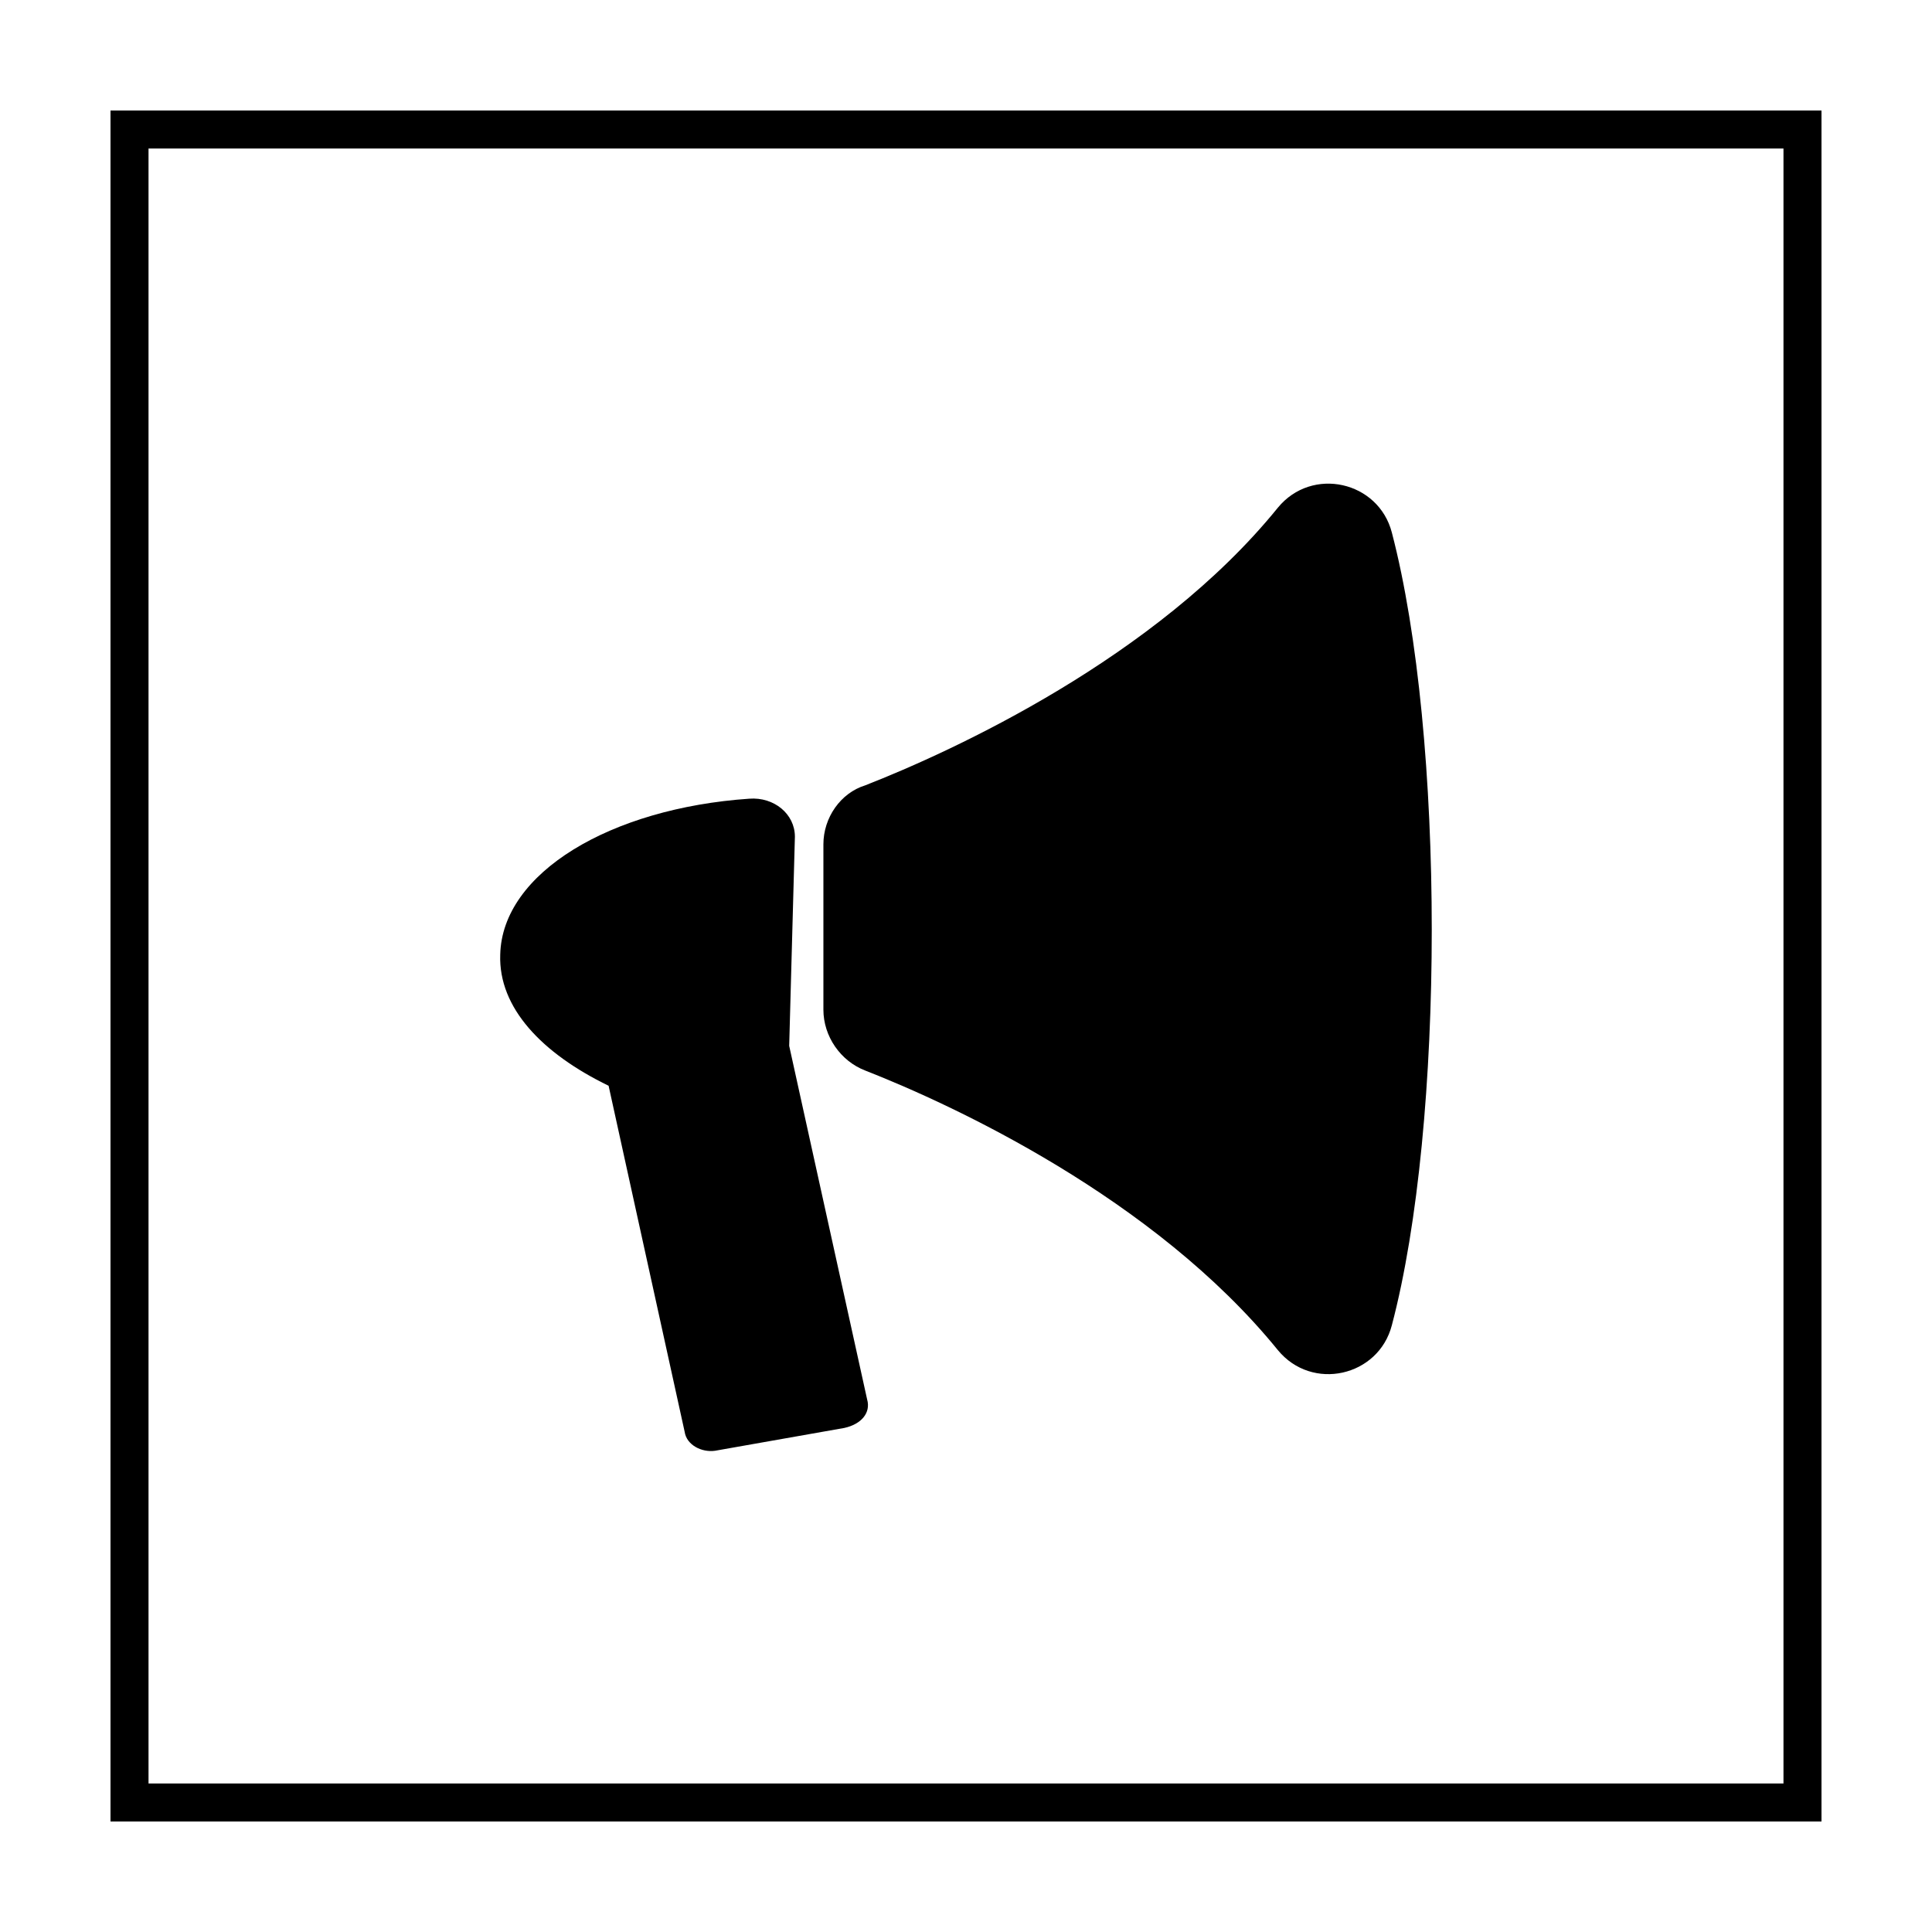
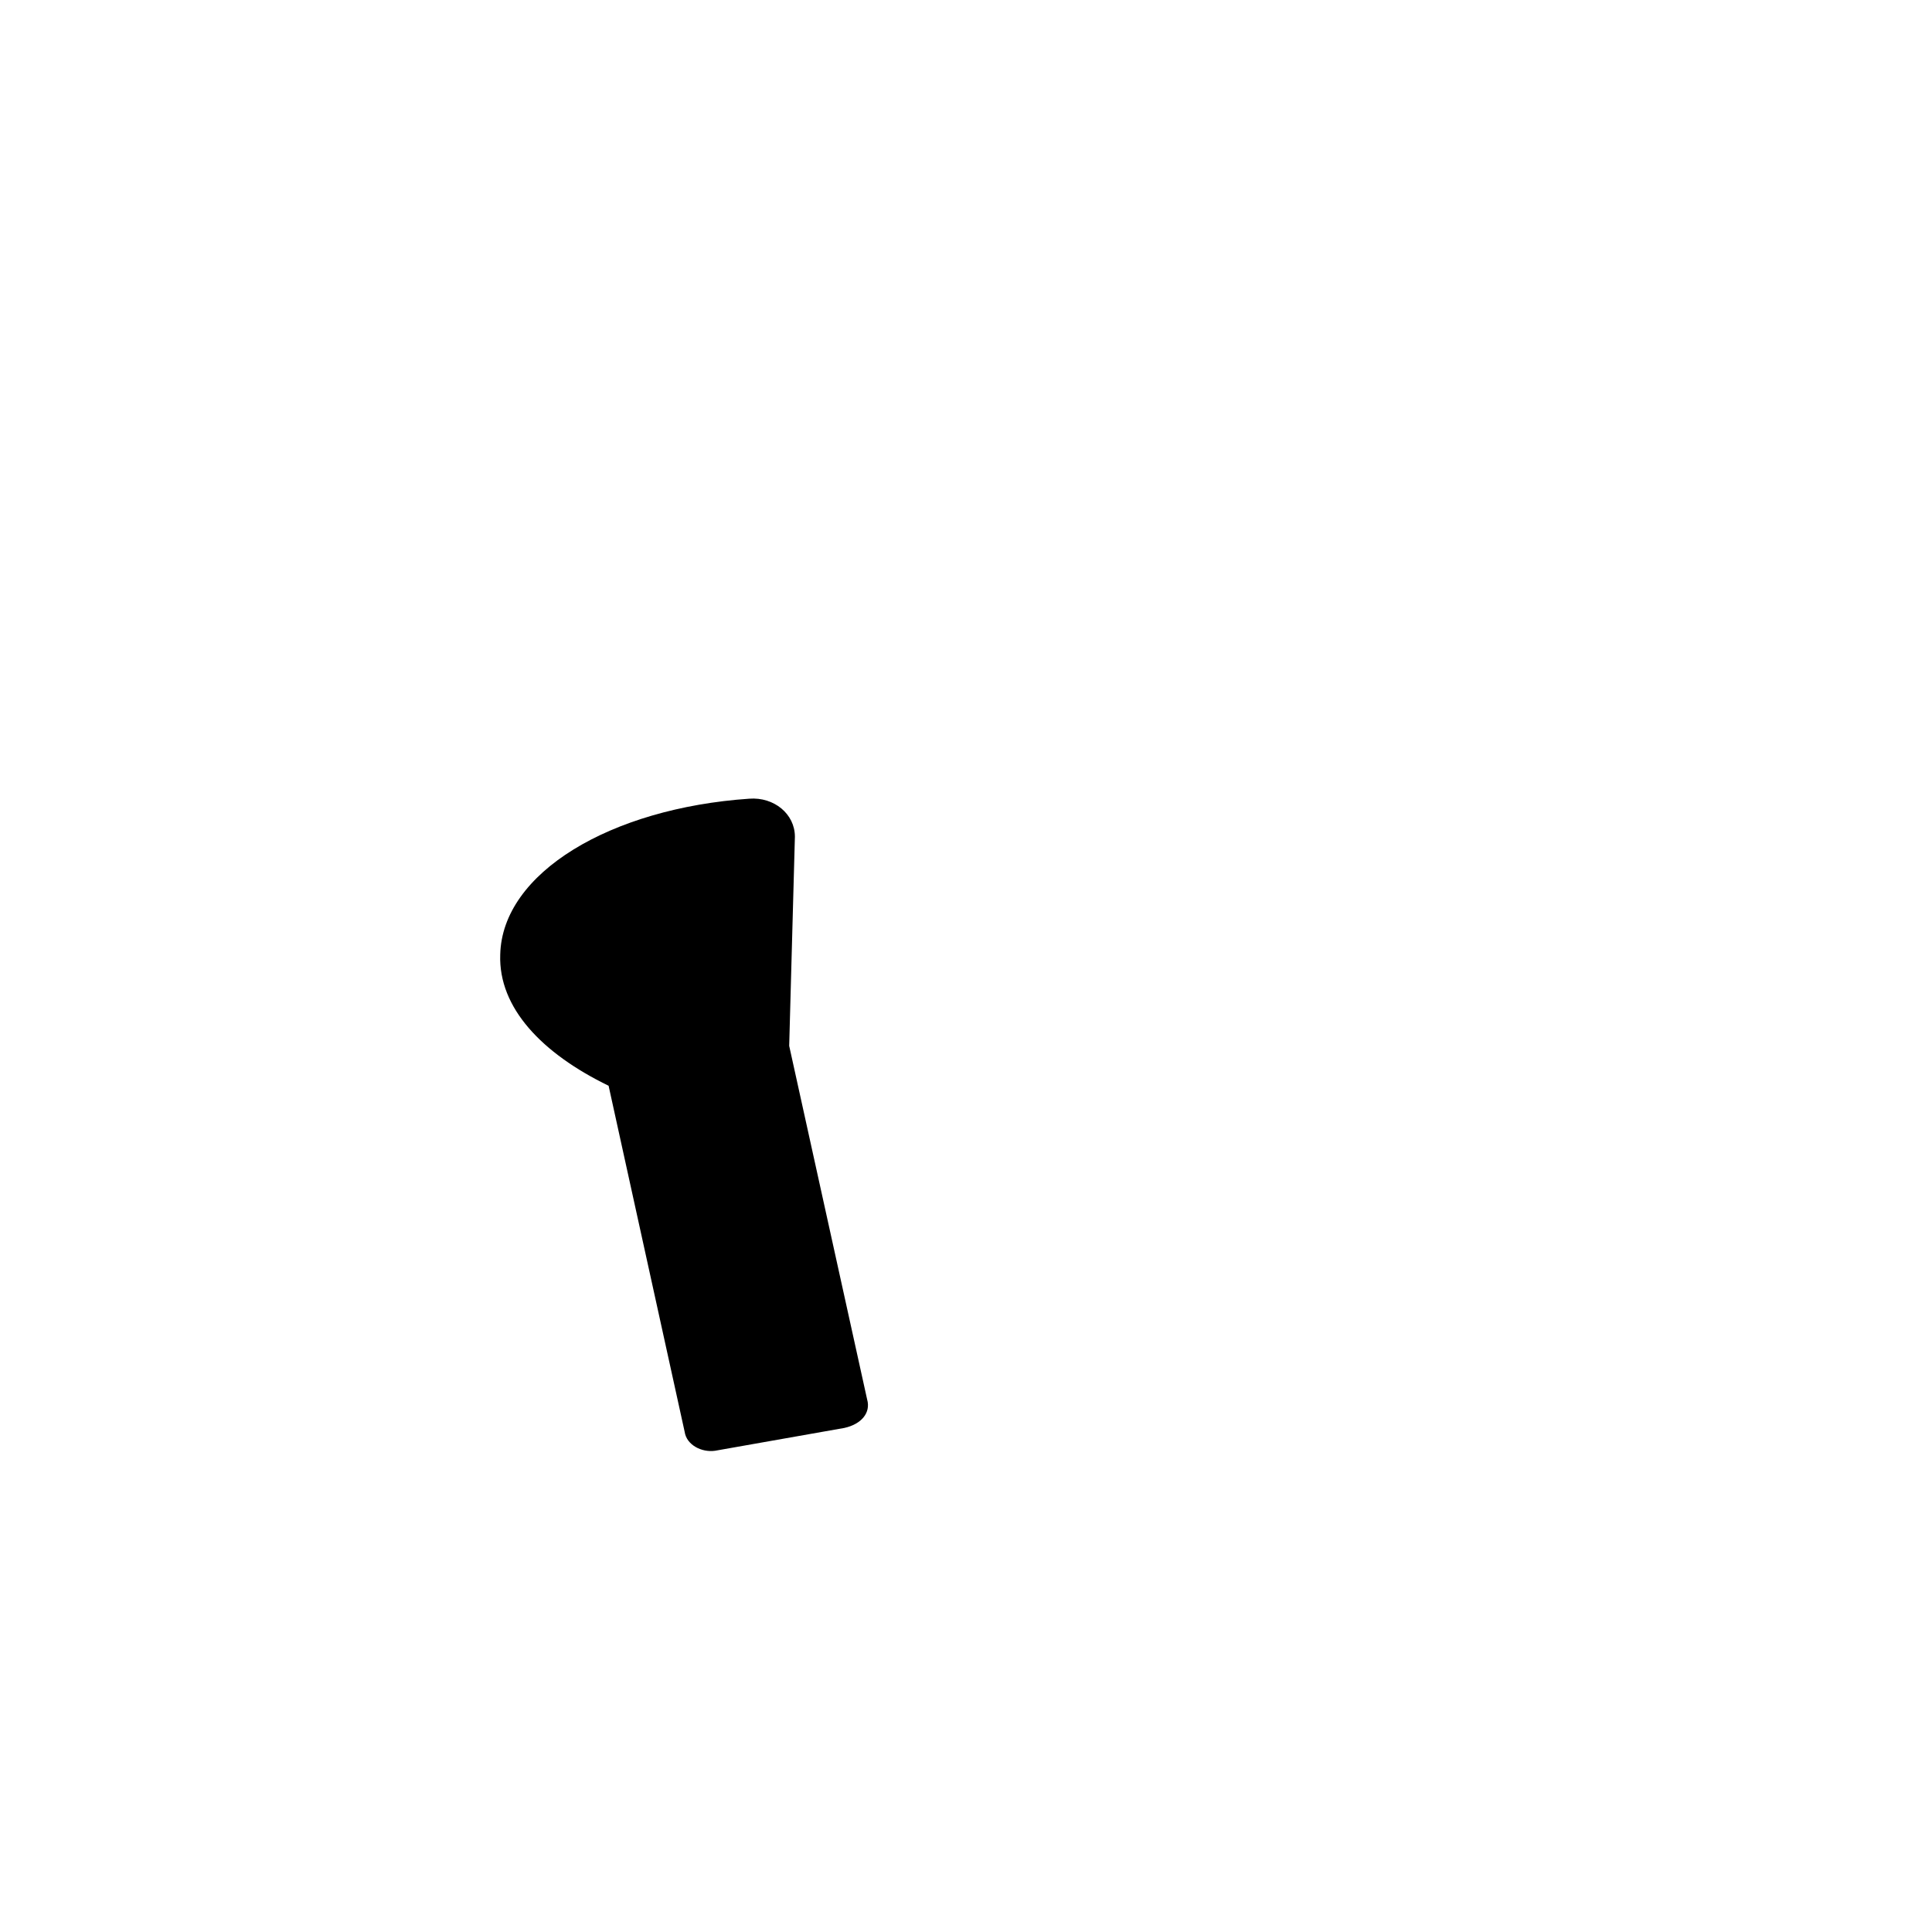
<svg xmlns="http://www.w3.org/2000/svg" fill="#000000" width="800px" height="800px" version="1.1" viewBox="144 144 512 512">
  <g>
-     <path d="m616.64 183.36v433.28h-433.28v-433.28h433.28m10.074-10.074h-453.43v453.43h453.43z" />
    <path d="m373.8 514.87-20.656-93.707 1.512-55.422c0-6.047-5.543-10.578-12.09-10.078-36.777 2.519-65.496 19.648-66 41.312-0.504 14.105 11.082 26.199 28.719 34.762l20.152 91.691c0.504 3.527 4.535 5.543 8.062 5.039l34.258-6.047c4.531-1 7.051-4.023 6.043-7.551z" />
-     <path d="m362.21 367.75v43.832c0 7.055 4.535 13.602 11.082 16.121 23.176 9.07 76.578 33.754 109.33 74.059 9.07 11.082 26.703 7.055 30.23-6.551 14.105-53.402 14.105-156.18 0-210.09-3.527-13.602-21.16-17.633-30.23-6.551-32.242 39.801-86.152 64.488-109.33 73.555-6.547 2.023-11.082 8.574-11.082 15.625z" />
  </g>
</svg>